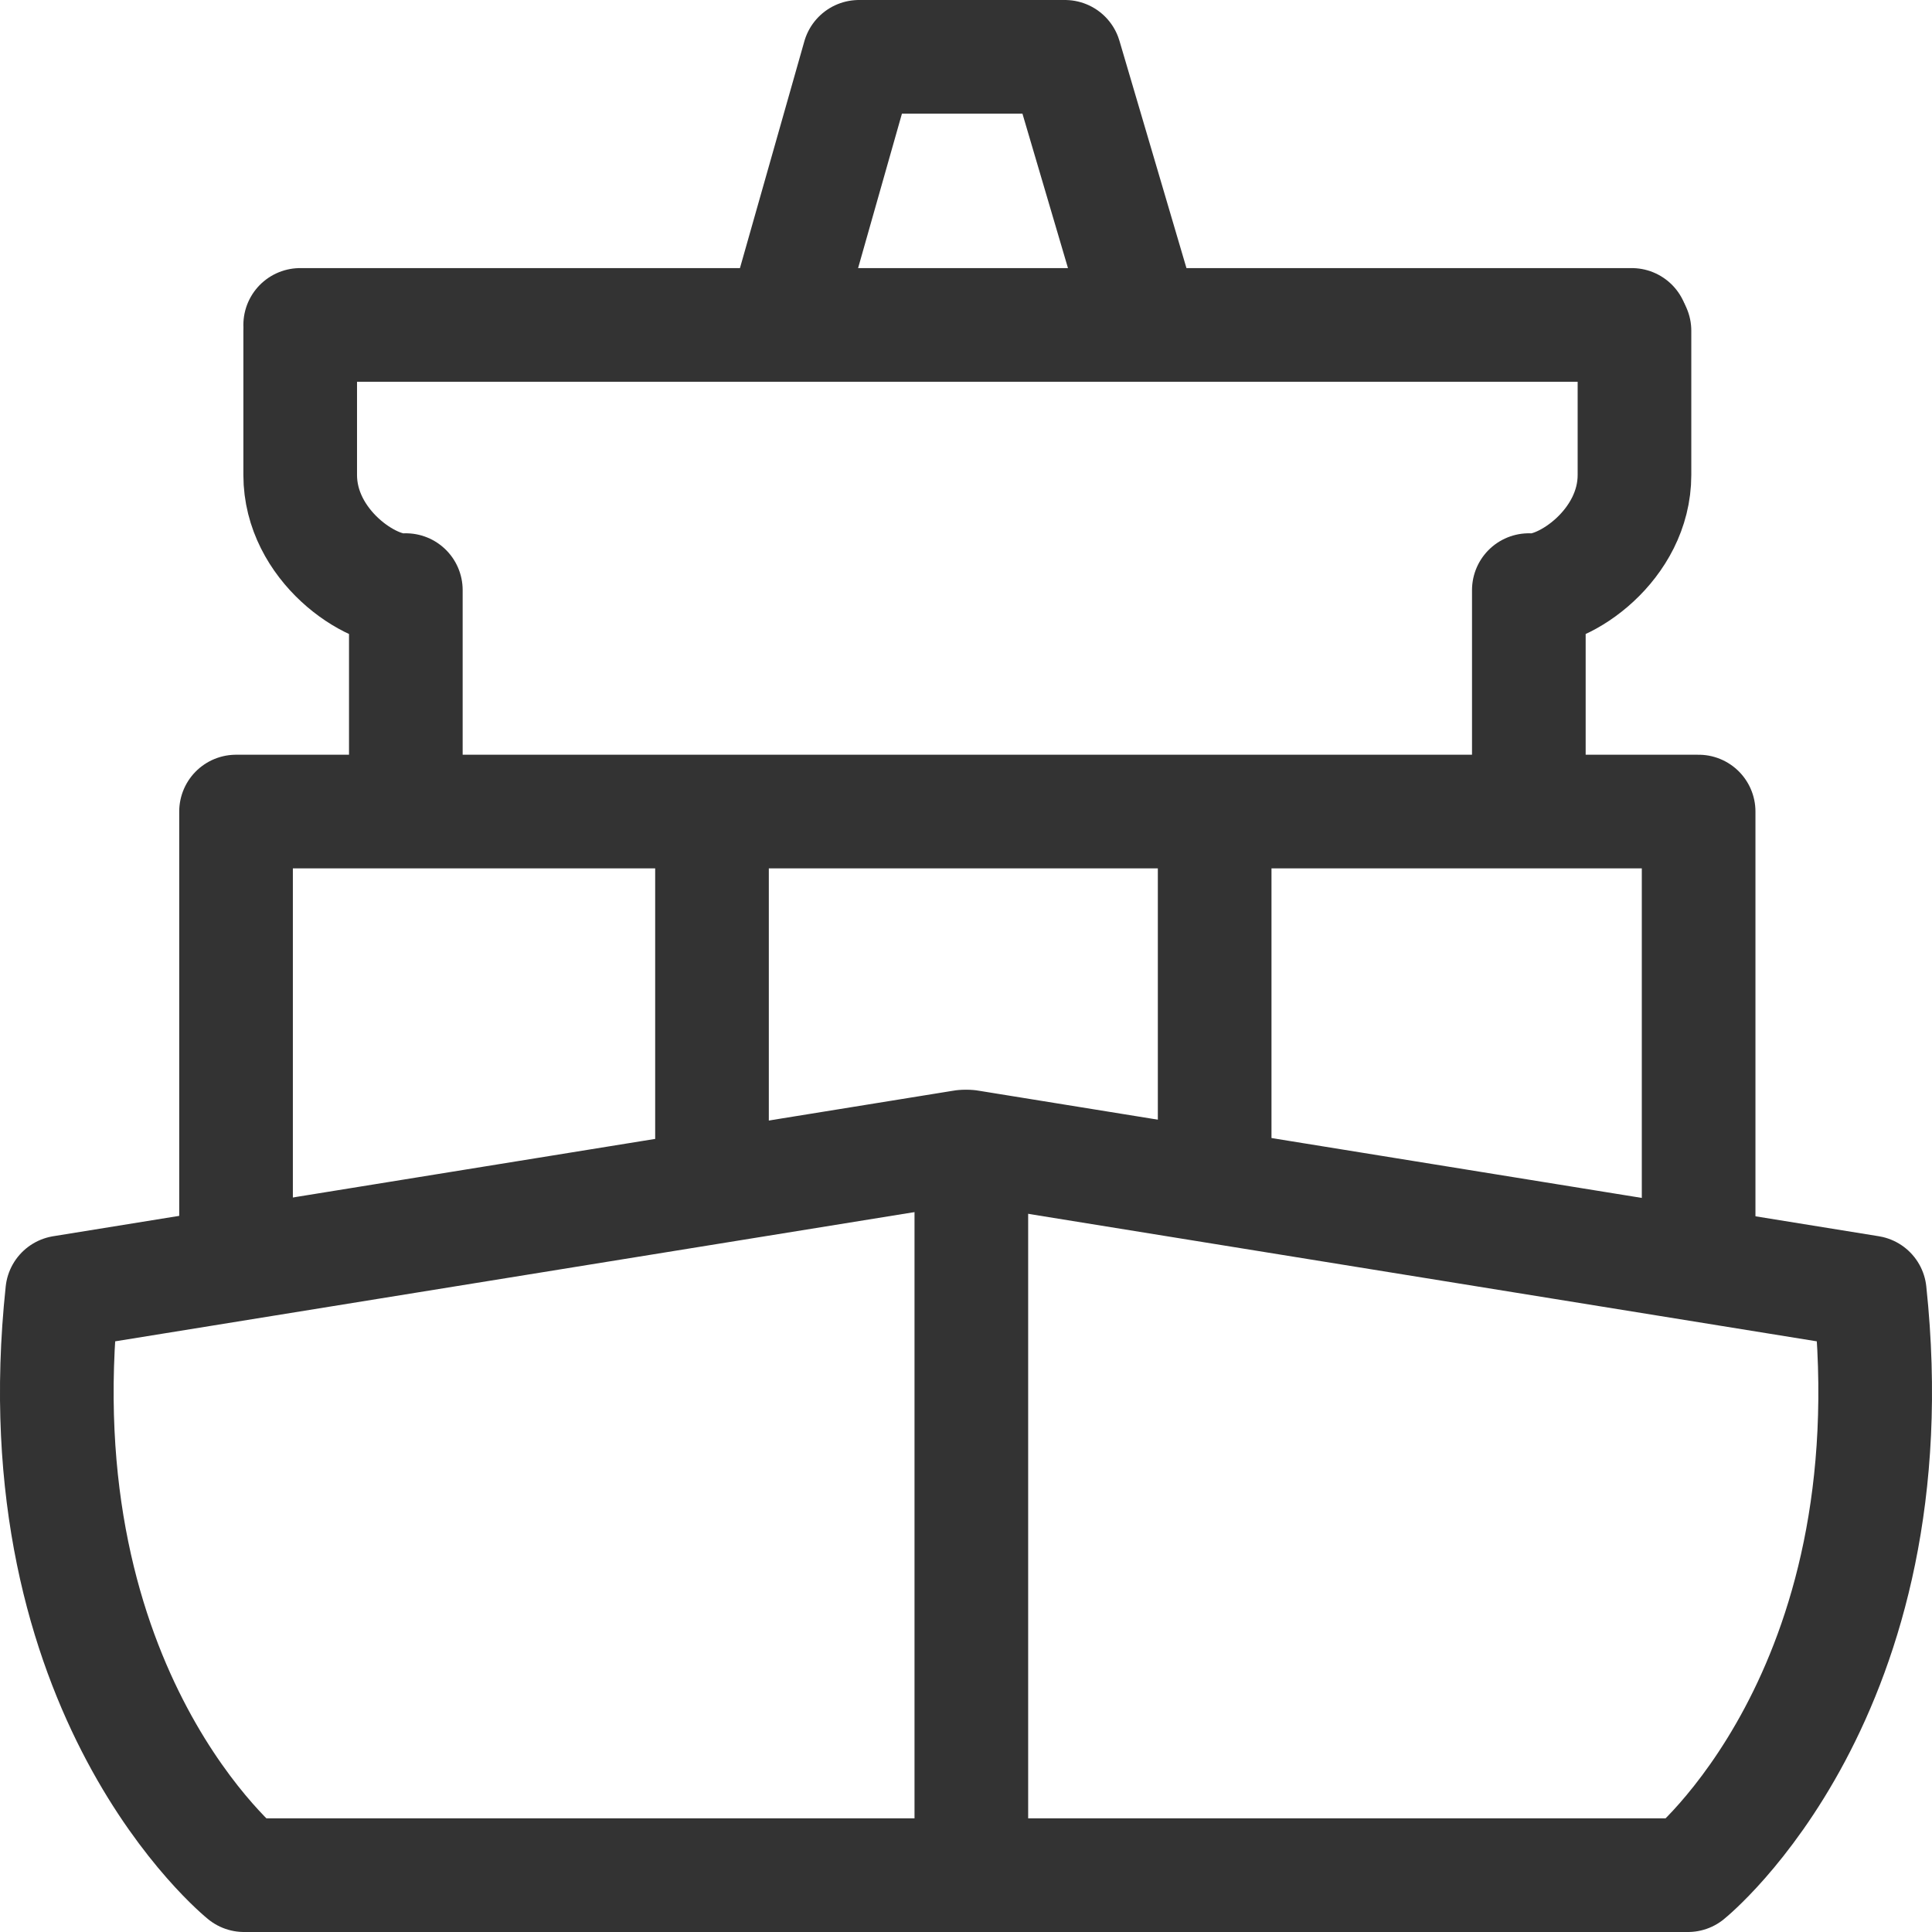
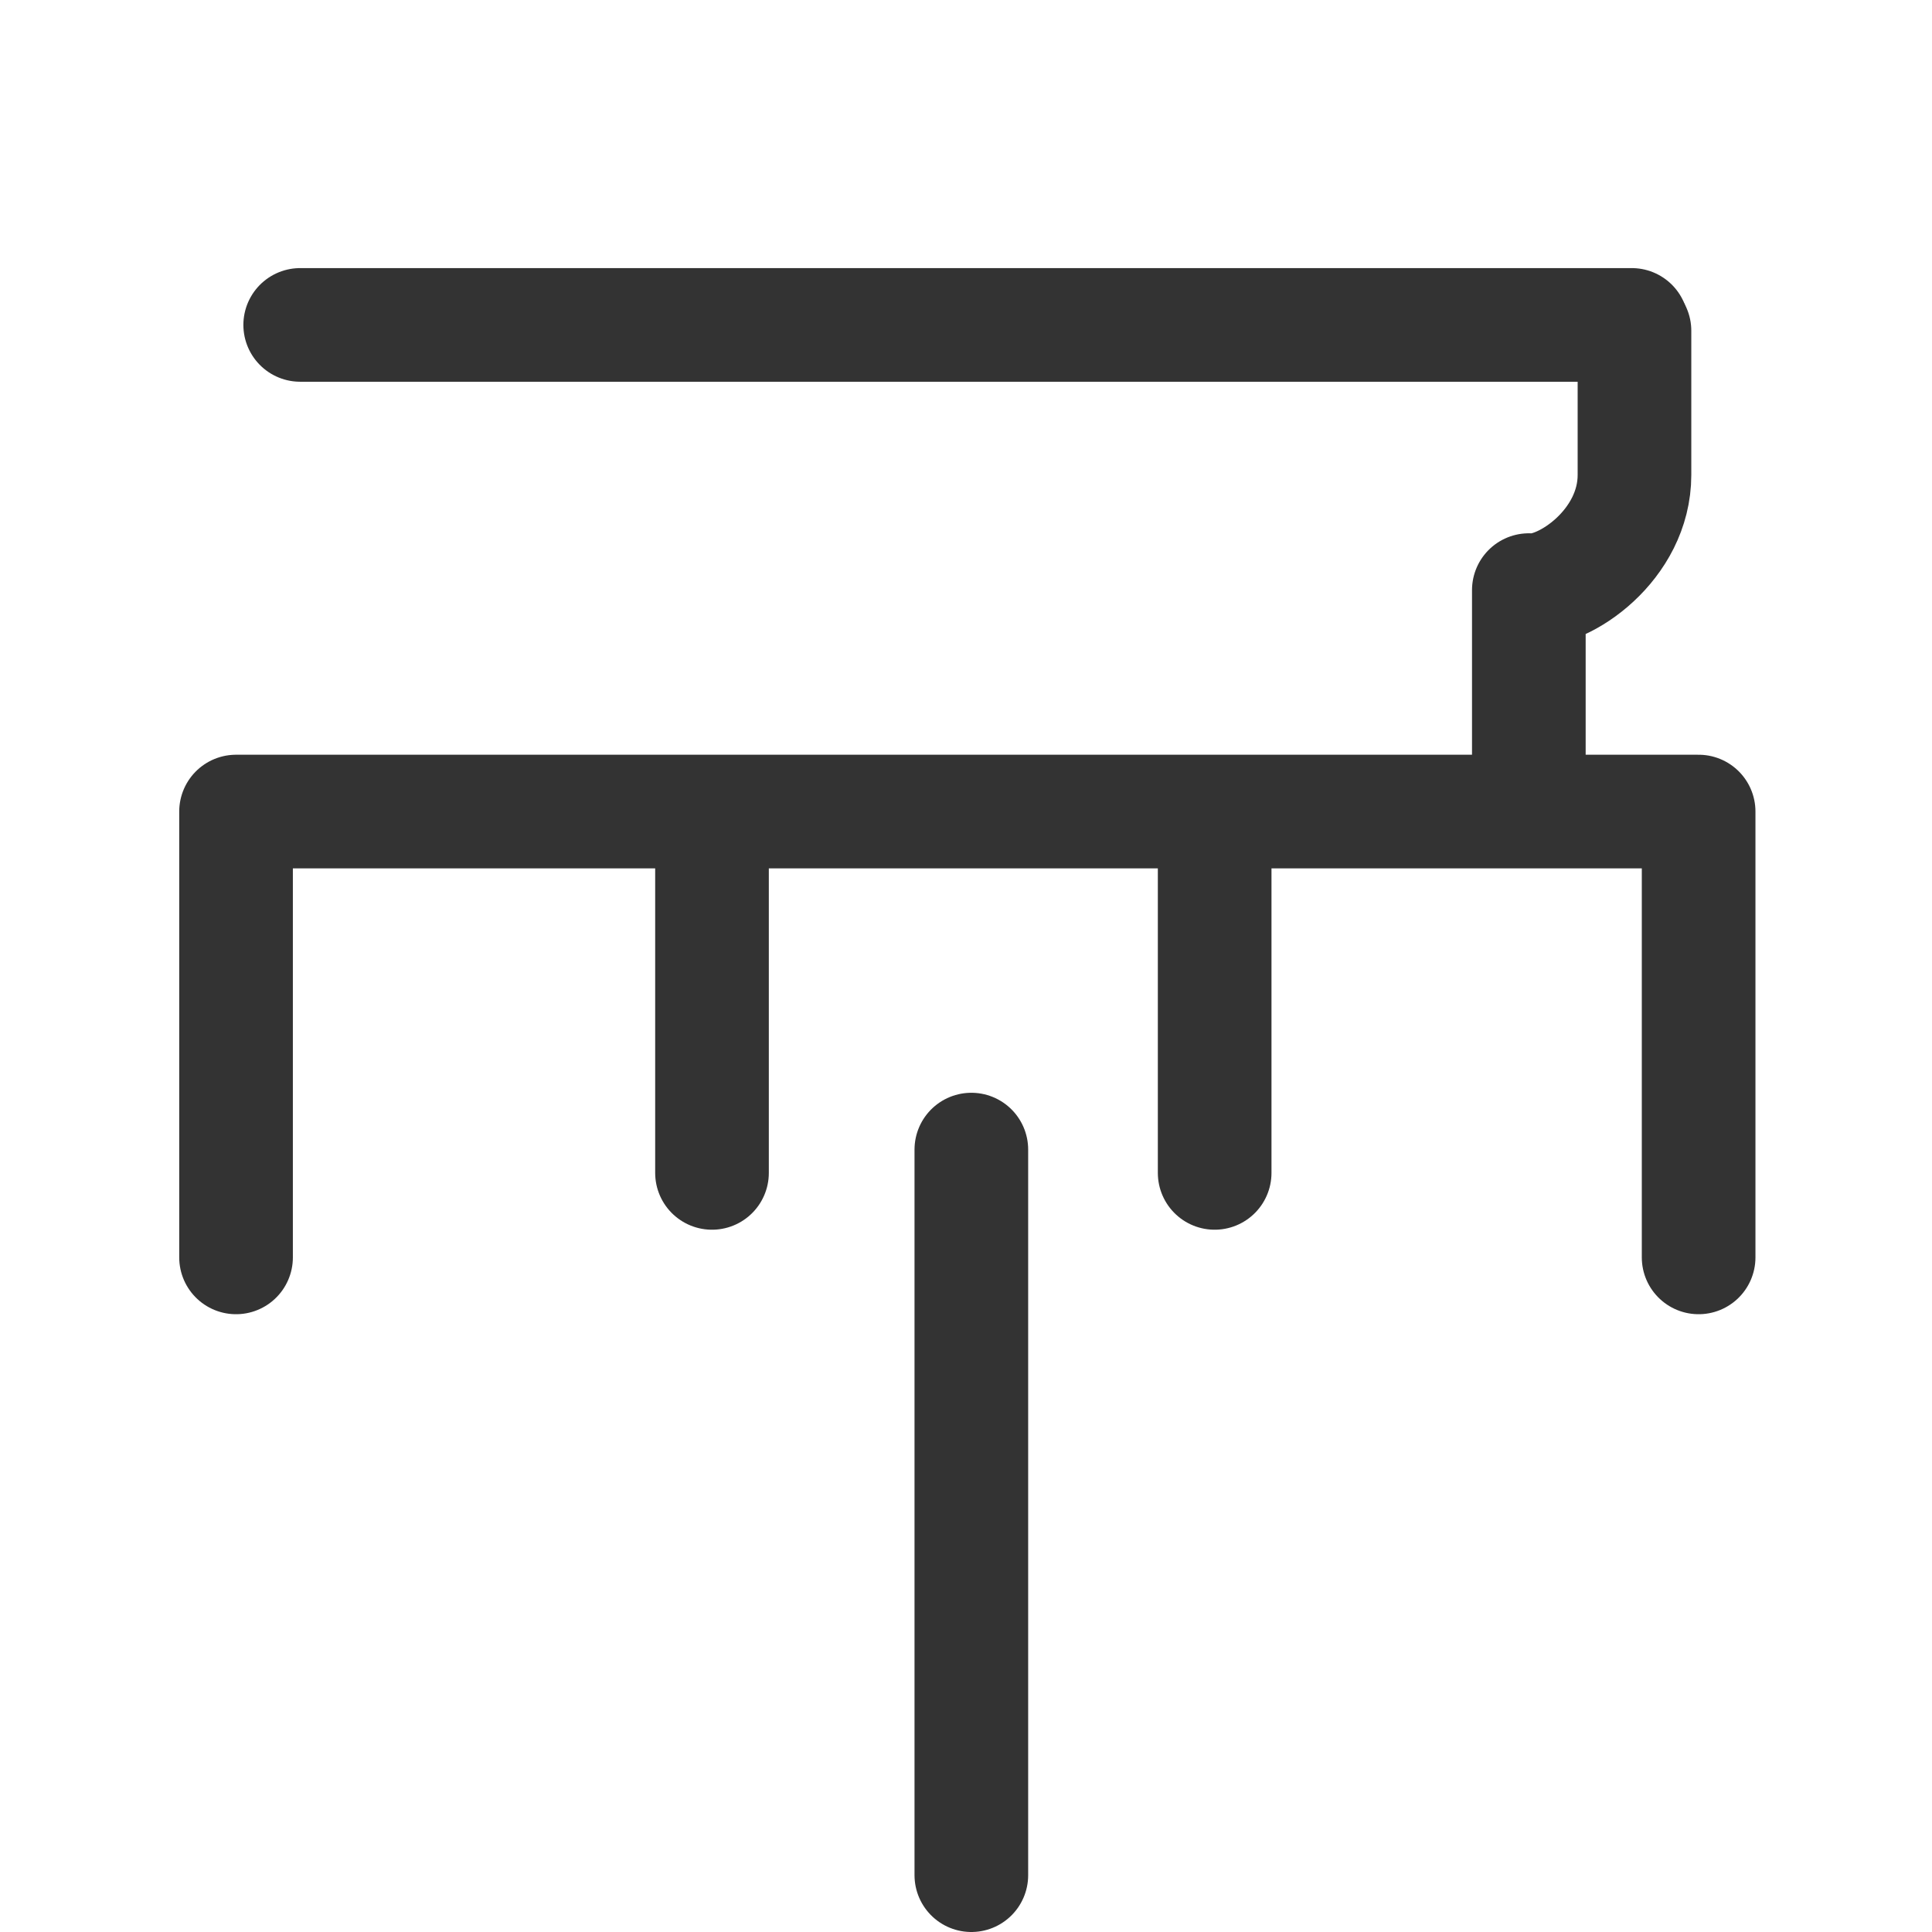
<svg xmlns="http://www.w3.org/2000/svg" width="34" height="34" viewBox="0 0 34 34" fill="none">
-   <path d="M13.894 5.308L15.117 1H18.741L20.011 5.308" stroke="#333333" stroke-width="2" stroke-linecap="round" stroke-linejoin="round" />
  <path d="M28.764 5.821C28.764 6.368 28.764 7.128 28.764 8.359C28.764 9.59 27.525 10.436 26.905 10.385V14.257" stroke="#333333" stroke-width="2" stroke-linecap="round" stroke-linejoin="round" />
-   <path d="M5.283 5.821C5.283 6.368 5.283 7.128 5.283 8.359C5.283 9.59 6.522 10.436 7.142 10.385V14.257" stroke="#333333" stroke-width="2" stroke-linecap="round" stroke-linejoin="round" />
  <path d="M28.716 5.718L5.283 5.718" stroke="#333333" stroke-width="2" stroke-linecap="round" stroke-linejoin="round" />
-   <path d="M17.047 20.179L32.905 22.743C33.657 29.82 29.705 33 29.705 33H17.047" stroke="#333333" stroke-width="2" stroke-linecap="round" stroke-linejoin="round" />
  <path d="M17.094 20.231V33" stroke="#333333" stroke-width="2" stroke-linecap="round" stroke-linejoin="round" />
-   <path d="M16.953 20.179L1.095 22.743C0.342 29.82 4.295 33 4.295 33H16.953" stroke="#333333" stroke-width="2" stroke-linecap="round" stroke-linejoin="round" />
  <path d="M29.893 22.128V14.282H4.154V22.128" stroke="#333333" stroke-width="2" stroke-linecap="round" stroke-linejoin="round" />
  <path d="M21.376 14.539V20.641" stroke="#333333" stroke-width="2" stroke-linecap="round" stroke-linejoin="round" />
  <path d="M12.53 14.539V20.641" stroke="#333333" stroke-width="2" stroke-linecap="round" stroke-linejoin="round" />
</svg>